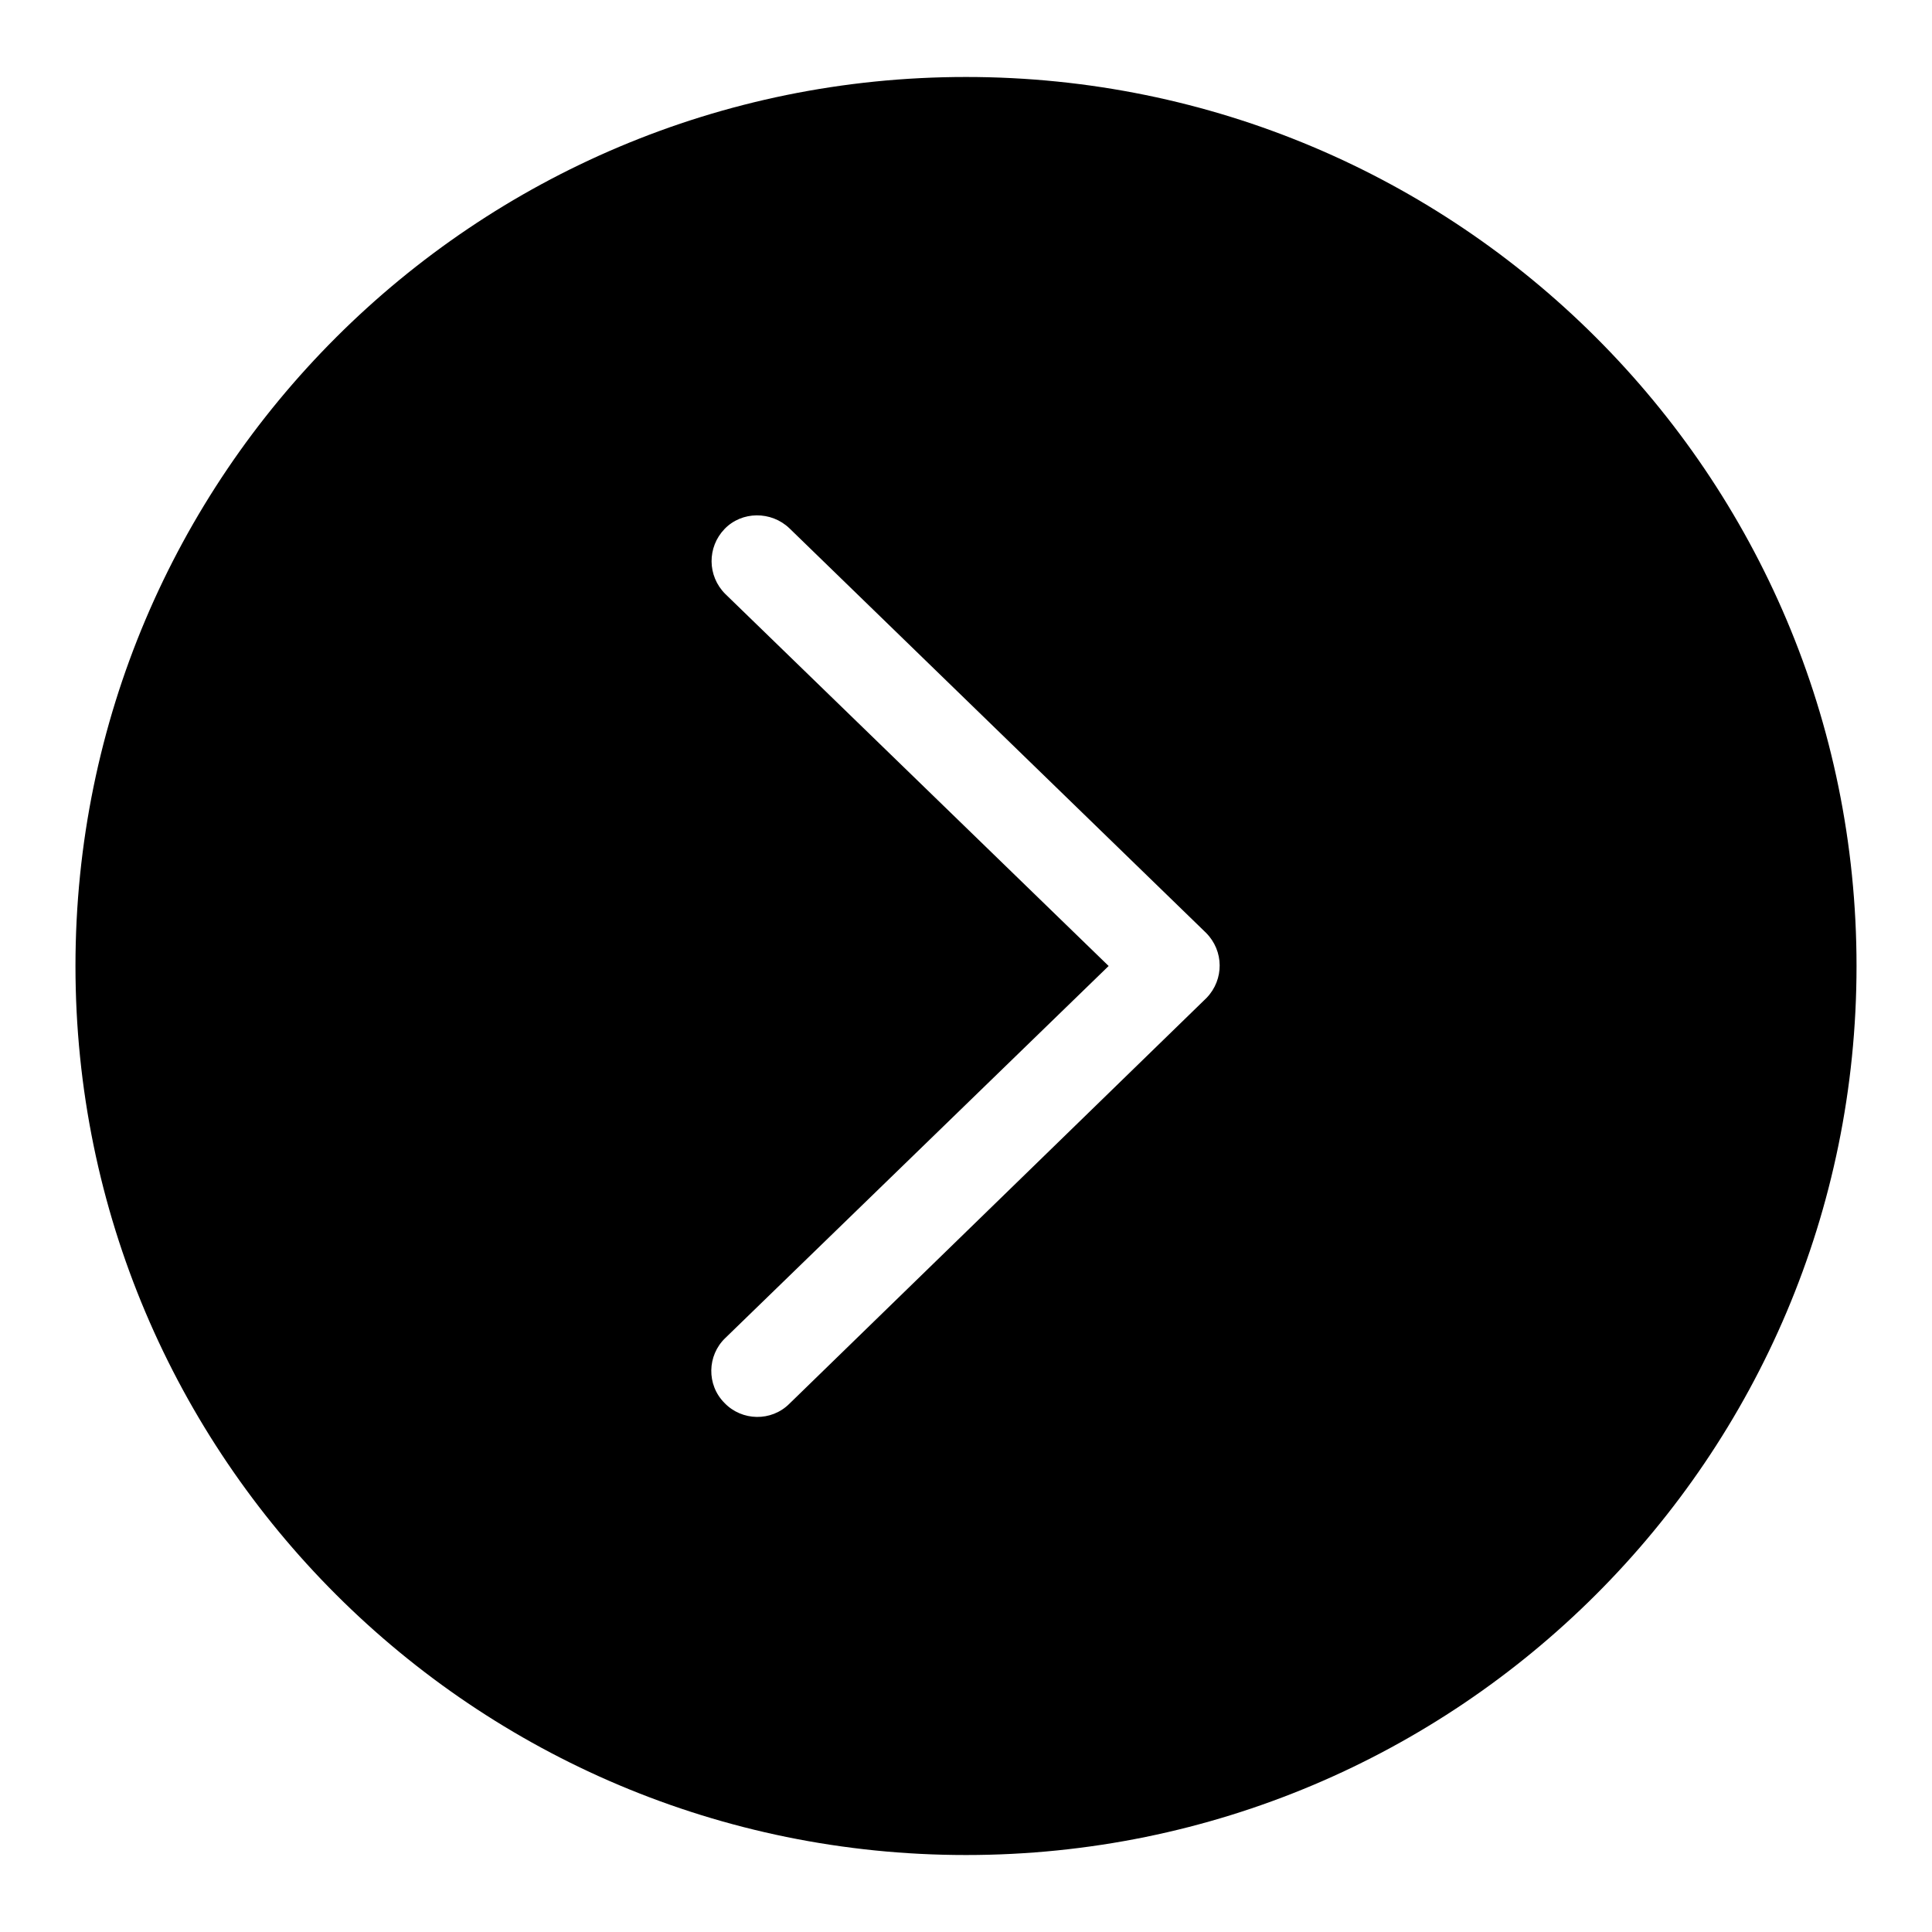
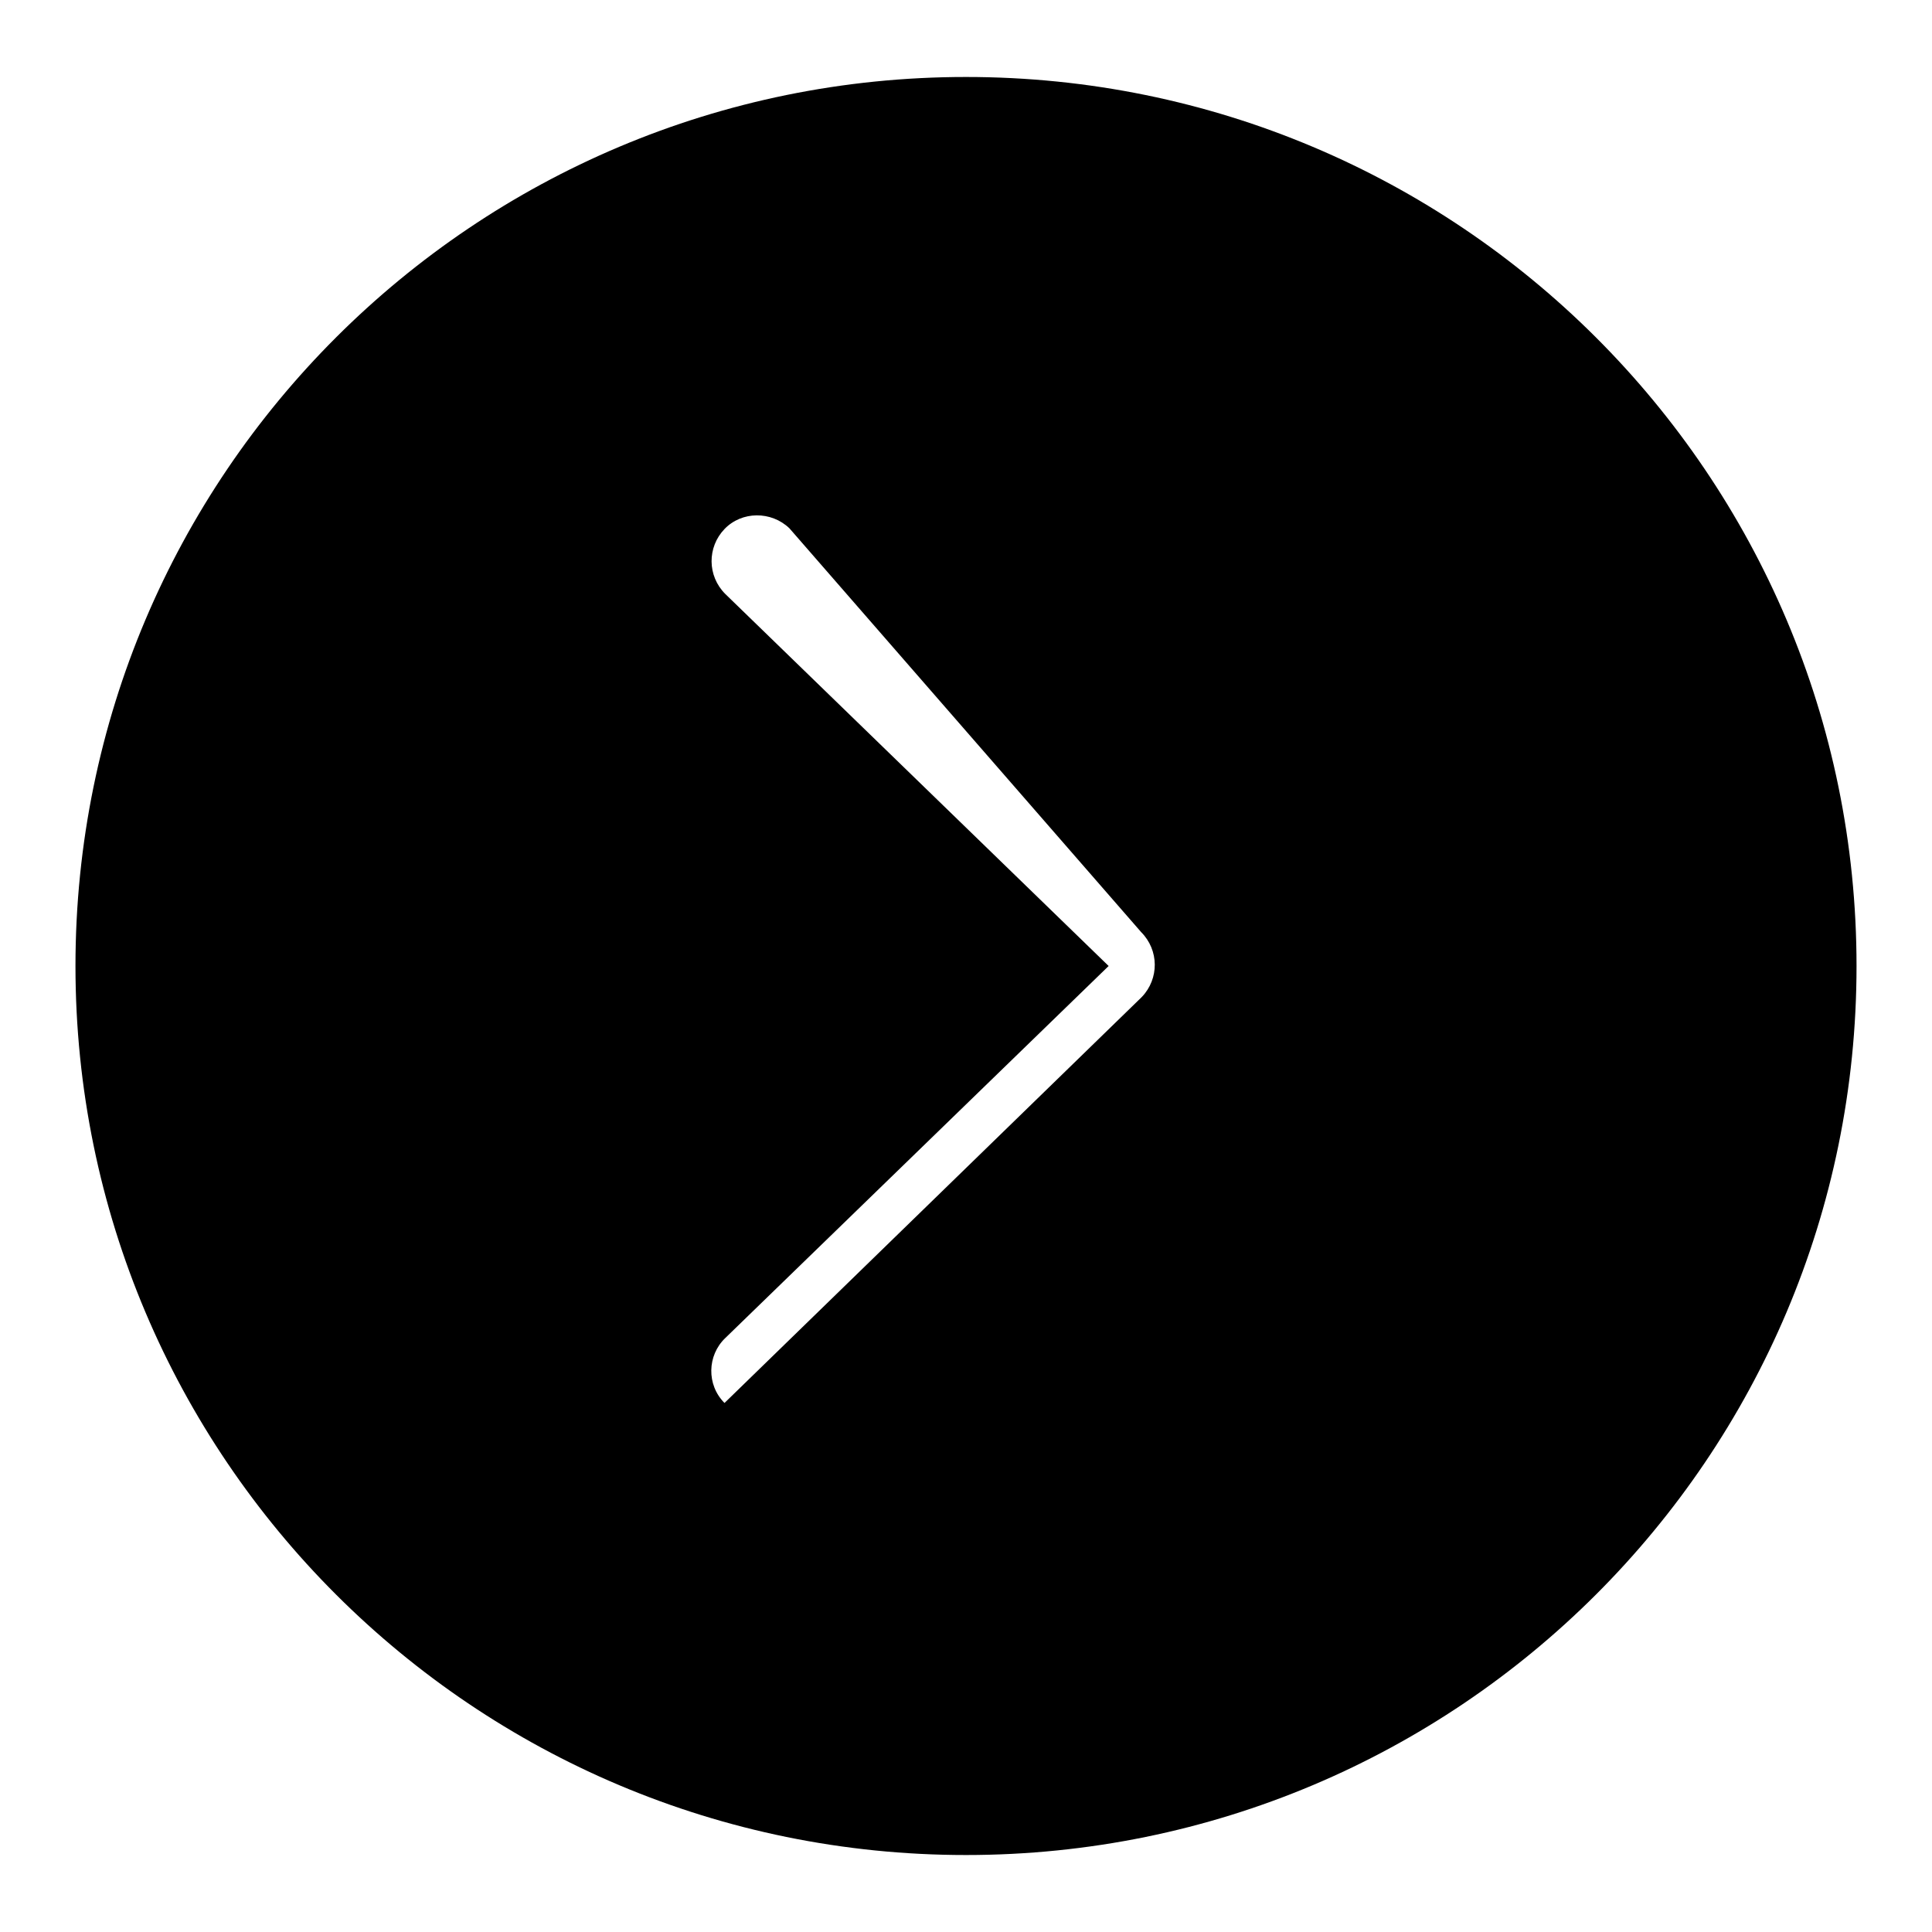
<svg xmlns="http://www.w3.org/2000/svg" version="1.1" x="0px" y="0px" viewBox="0 0 256 256" enable-background="new 0 0 256 256" xml:space="preserve">
  <g>
    <g>
-       <path fill="#000000" d="M128,10.2c65.2,0,118,52.7,118,117.8c0,65.1-52.8,117.8-118,117.8c-65.2,0-118-52.7-118-117.8C10,62.9,62.8,10.2,128,10.2L128,10.2z M104.6,70c-2.4-2.3-6.3-2.3-8.6,0.1c-2.3,2.4-2.3,6.2,0.1,8.6l50.8,49.3l-50.8,49.3c-2.4,2.3-2.5,6.2-0.1,8.6c2.3,2.4,6.2,2.5,8.6,0.1l55.2-53.7l0.1-0.1c2.3-2.4,2.3-6.2-0.1-8.6L104.6,70z" />
+       <path fill="#000000" d="M128,10.2c65.2,0,118,52.7,118,117.8c0,65.1-52.8,117.8-118,117.8c-65.2,0-118-52.7-118-117.8C10,62.9,62.8,10.2,128,10.2L128,10.2z M104.6,70c-2.4-2.3-6.3-2.3-8.6,0.1c-2.3,2.4-2.3,6.2,0.1,8.6l50.8,49.3l-50.8,49.3c-2.4,2.3-2.5,6.2-0.1,8.6l55.2-53.7l0.1-0.1c2.3-2.4,2.3-6.2-0.1-8.6L104.6,70z" />
    </g>
  </g>
</svg>